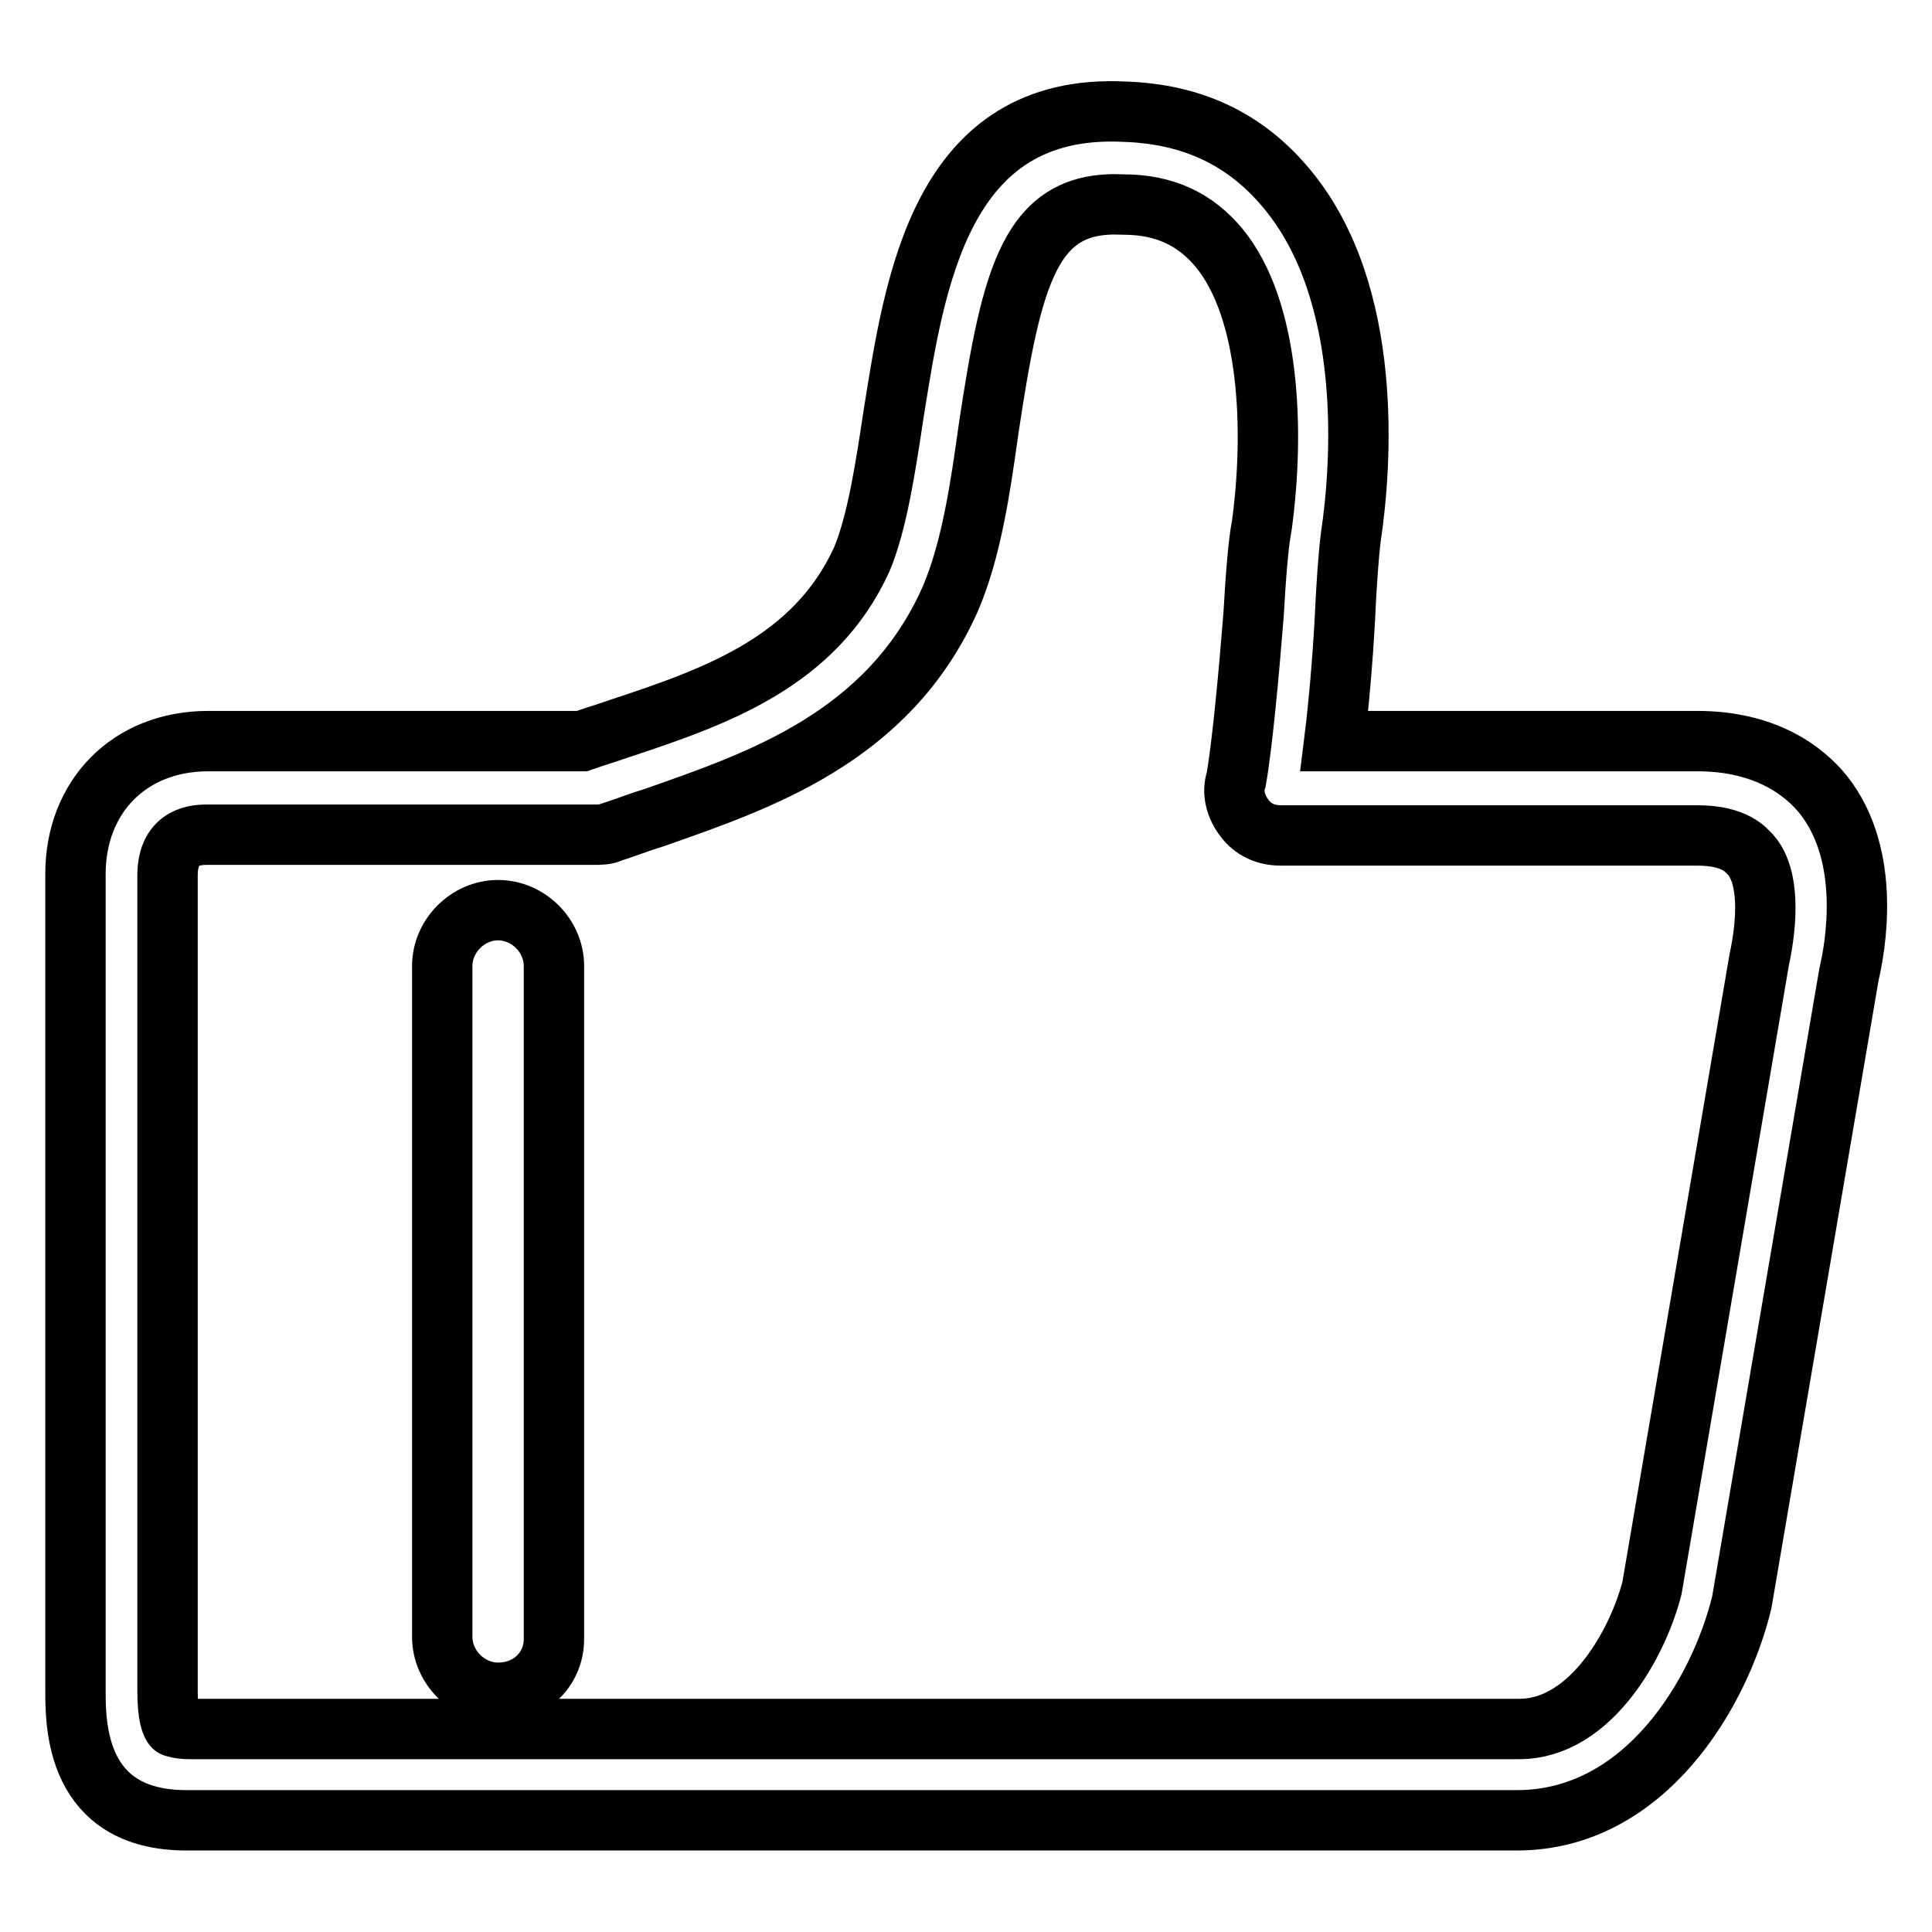
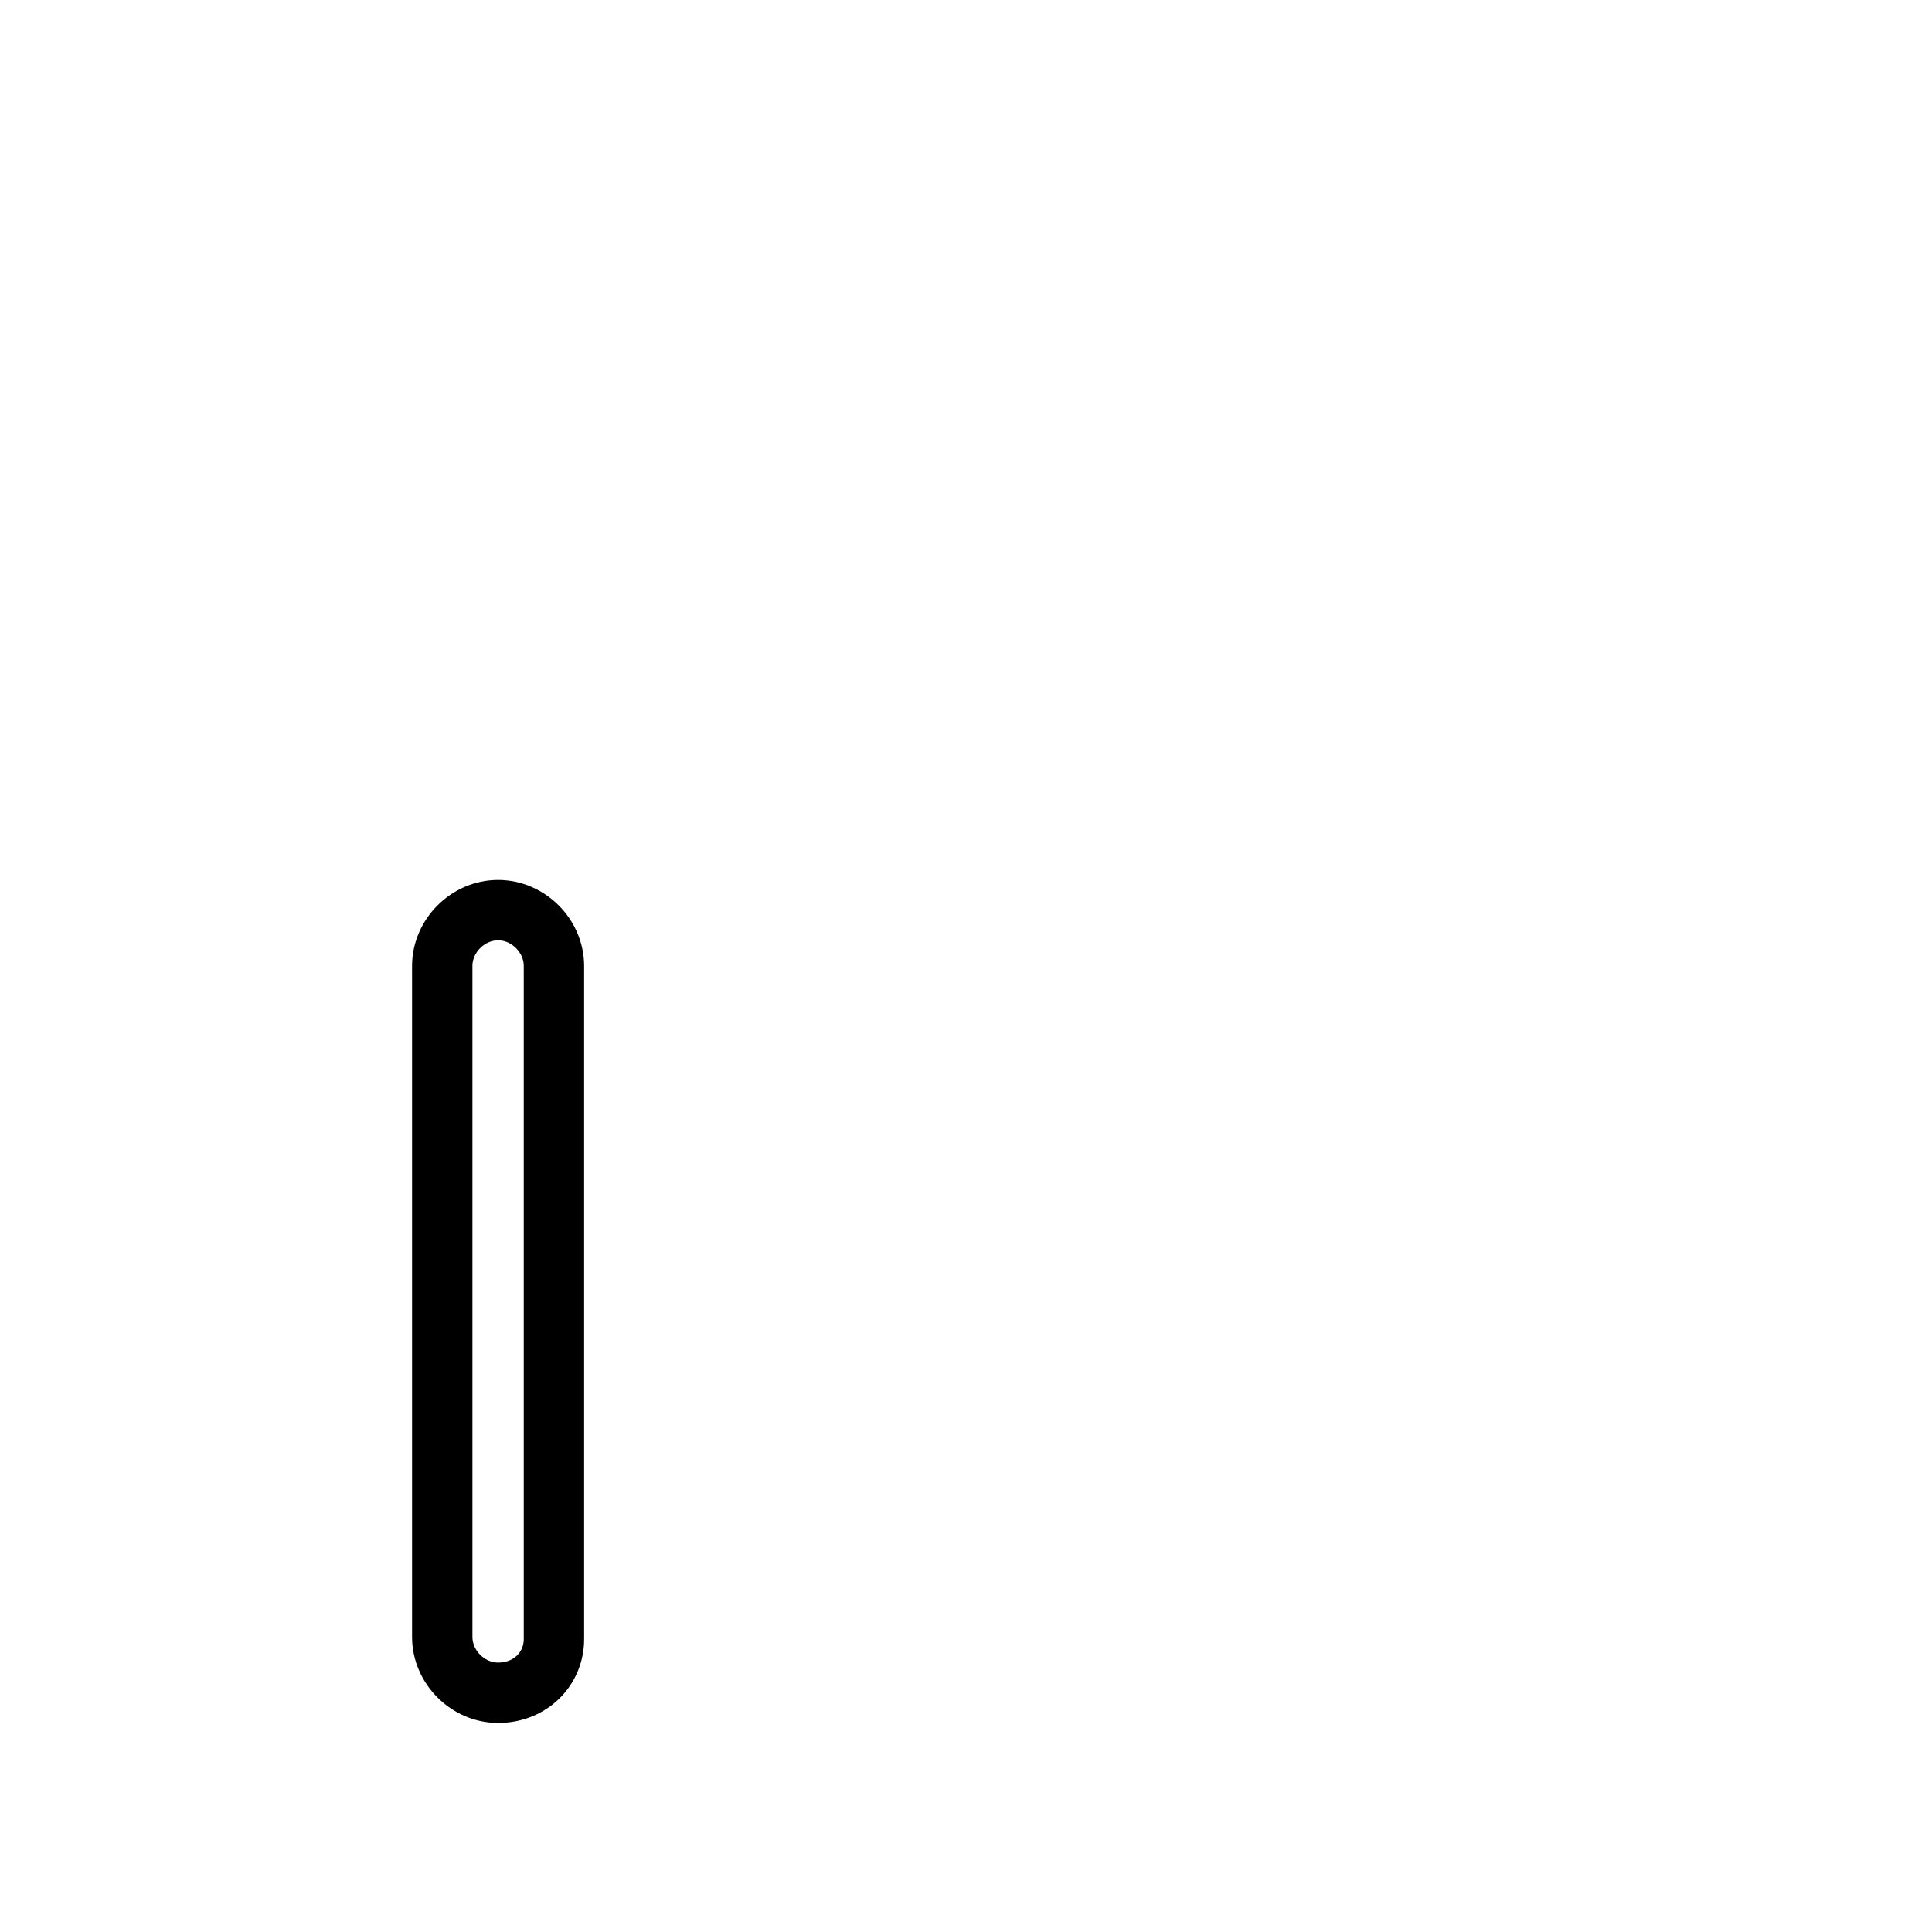
<svg xmlns="http://www.w3.org/2000/svg" version="1.1" x="0px" y="0px" viewBox="0 0 256 256" enable-background="new 0 0 256 256" xml:space="preserve">
  <g>
    <g>
-       <path stroke-width="8" fill-opacity="0" stroke="#000000" d="M201,241.2H24.7C10,241.2,10,228.5,10,224V115.8c0-10.2,7.1-17.6,17.6-17.6h49.5c1.7-0.6,3.4-1.1,5.1-1.7c12.7-4.2,25.8-8.8,32-22.4c2-4.8,3.1-11.9,4.2-19.2c2.8-17.5,6.2-41.3,30.6-40.1c9.1,0.3,16.1,3.7,21.5,10.2c11.6,13.9,9.9,36.8,8.5,46.1c-0.3,2.3-0.6,6.5-0.8,11c-0.3,5.4-0.8,11.3-1.4,16.1h48.1c9.1,0,14.2,4,16.7,7.1c6.5,8.2,4.2,20.4,3.4,23.8l-14.2,83.2C227.9,224.3,218,241.2,201,241.2z M23,228.8c0,0,0.8,0.3,2,0.3h176.3c9.6,0,15.8-11.6,17.6-18.7l14.2-83.2c1.1-5.1,1.4-11-1.1-13.9c-0.6-0.6-2-2.6-7.1-2.6h-55.2c-2,0-3.7-0.8-4.8-2.3c-1.1-1.4-1.7-3.4-1.1-5.1c0.8-4.5,1.7-14.2,2.3-21.8c0.3-5.1,0.6-9.3,1.1-11.9c1.7-12.5,1.1-28.6-5.7-36.8c-3.1-3.7-7.1-5.7-12.7-5.7c-12.2-0.6-14.7,9.1-17.8,29.7c-1.1,7.9-2.3,16.1-5.1,22.6c-8.2,18.4-25.5,24.1-39.1,28.9c-2,0.6-4,1.4-5.9,2c-0.6,0.3-1.4,0.3-2,0.3H27.6c-1.4,0-5.4,0-5.4,5.4v108.1C22.2,227.4,22.7,228.5,23,228.8C22.7,228.8,22.7,228.8,23,228.8z" />
      <path stroke-width="8" fill-opacity="0" stroke="#000000" d="M66,224.3c-4,0-7.4-3.4-7.4-7.4V128c0-4,3.4-7.4,7.4-7.4c4,0,7.4,3.4,7.4,7.4v89.2C73.4,221.1,70.3,224.3,66,224.3z" />
    </g>
  </g>
</svg>